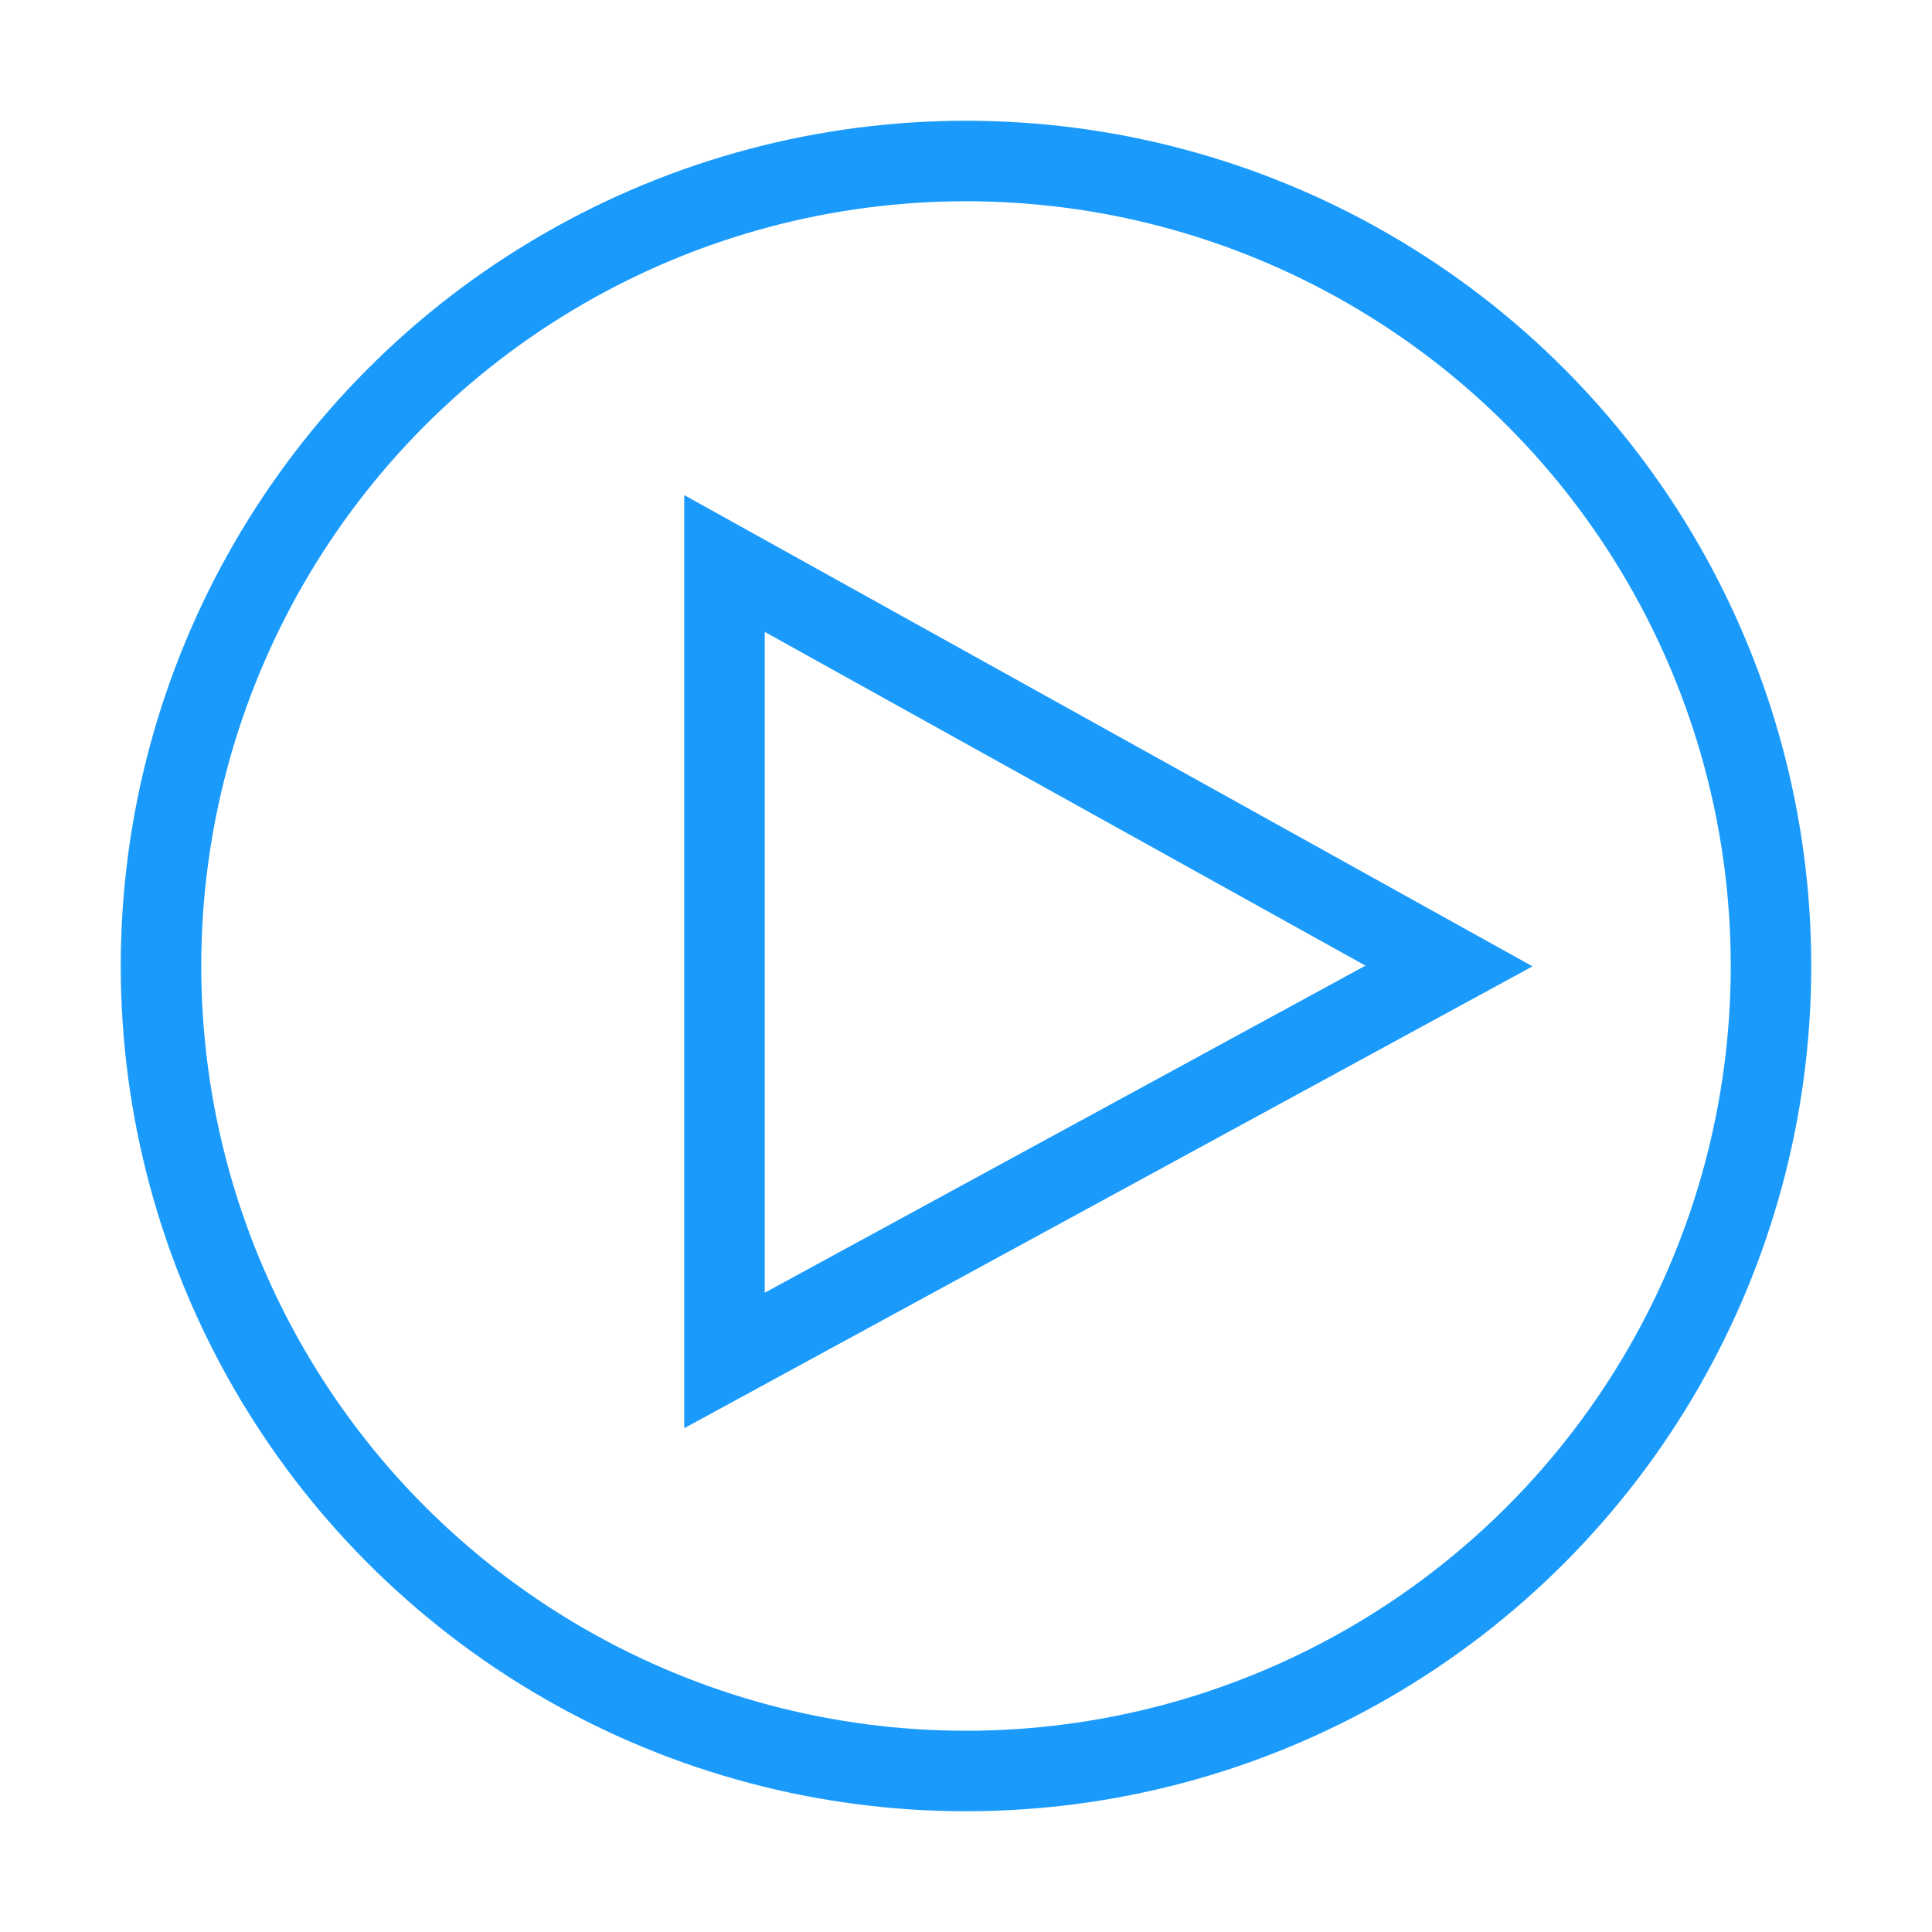
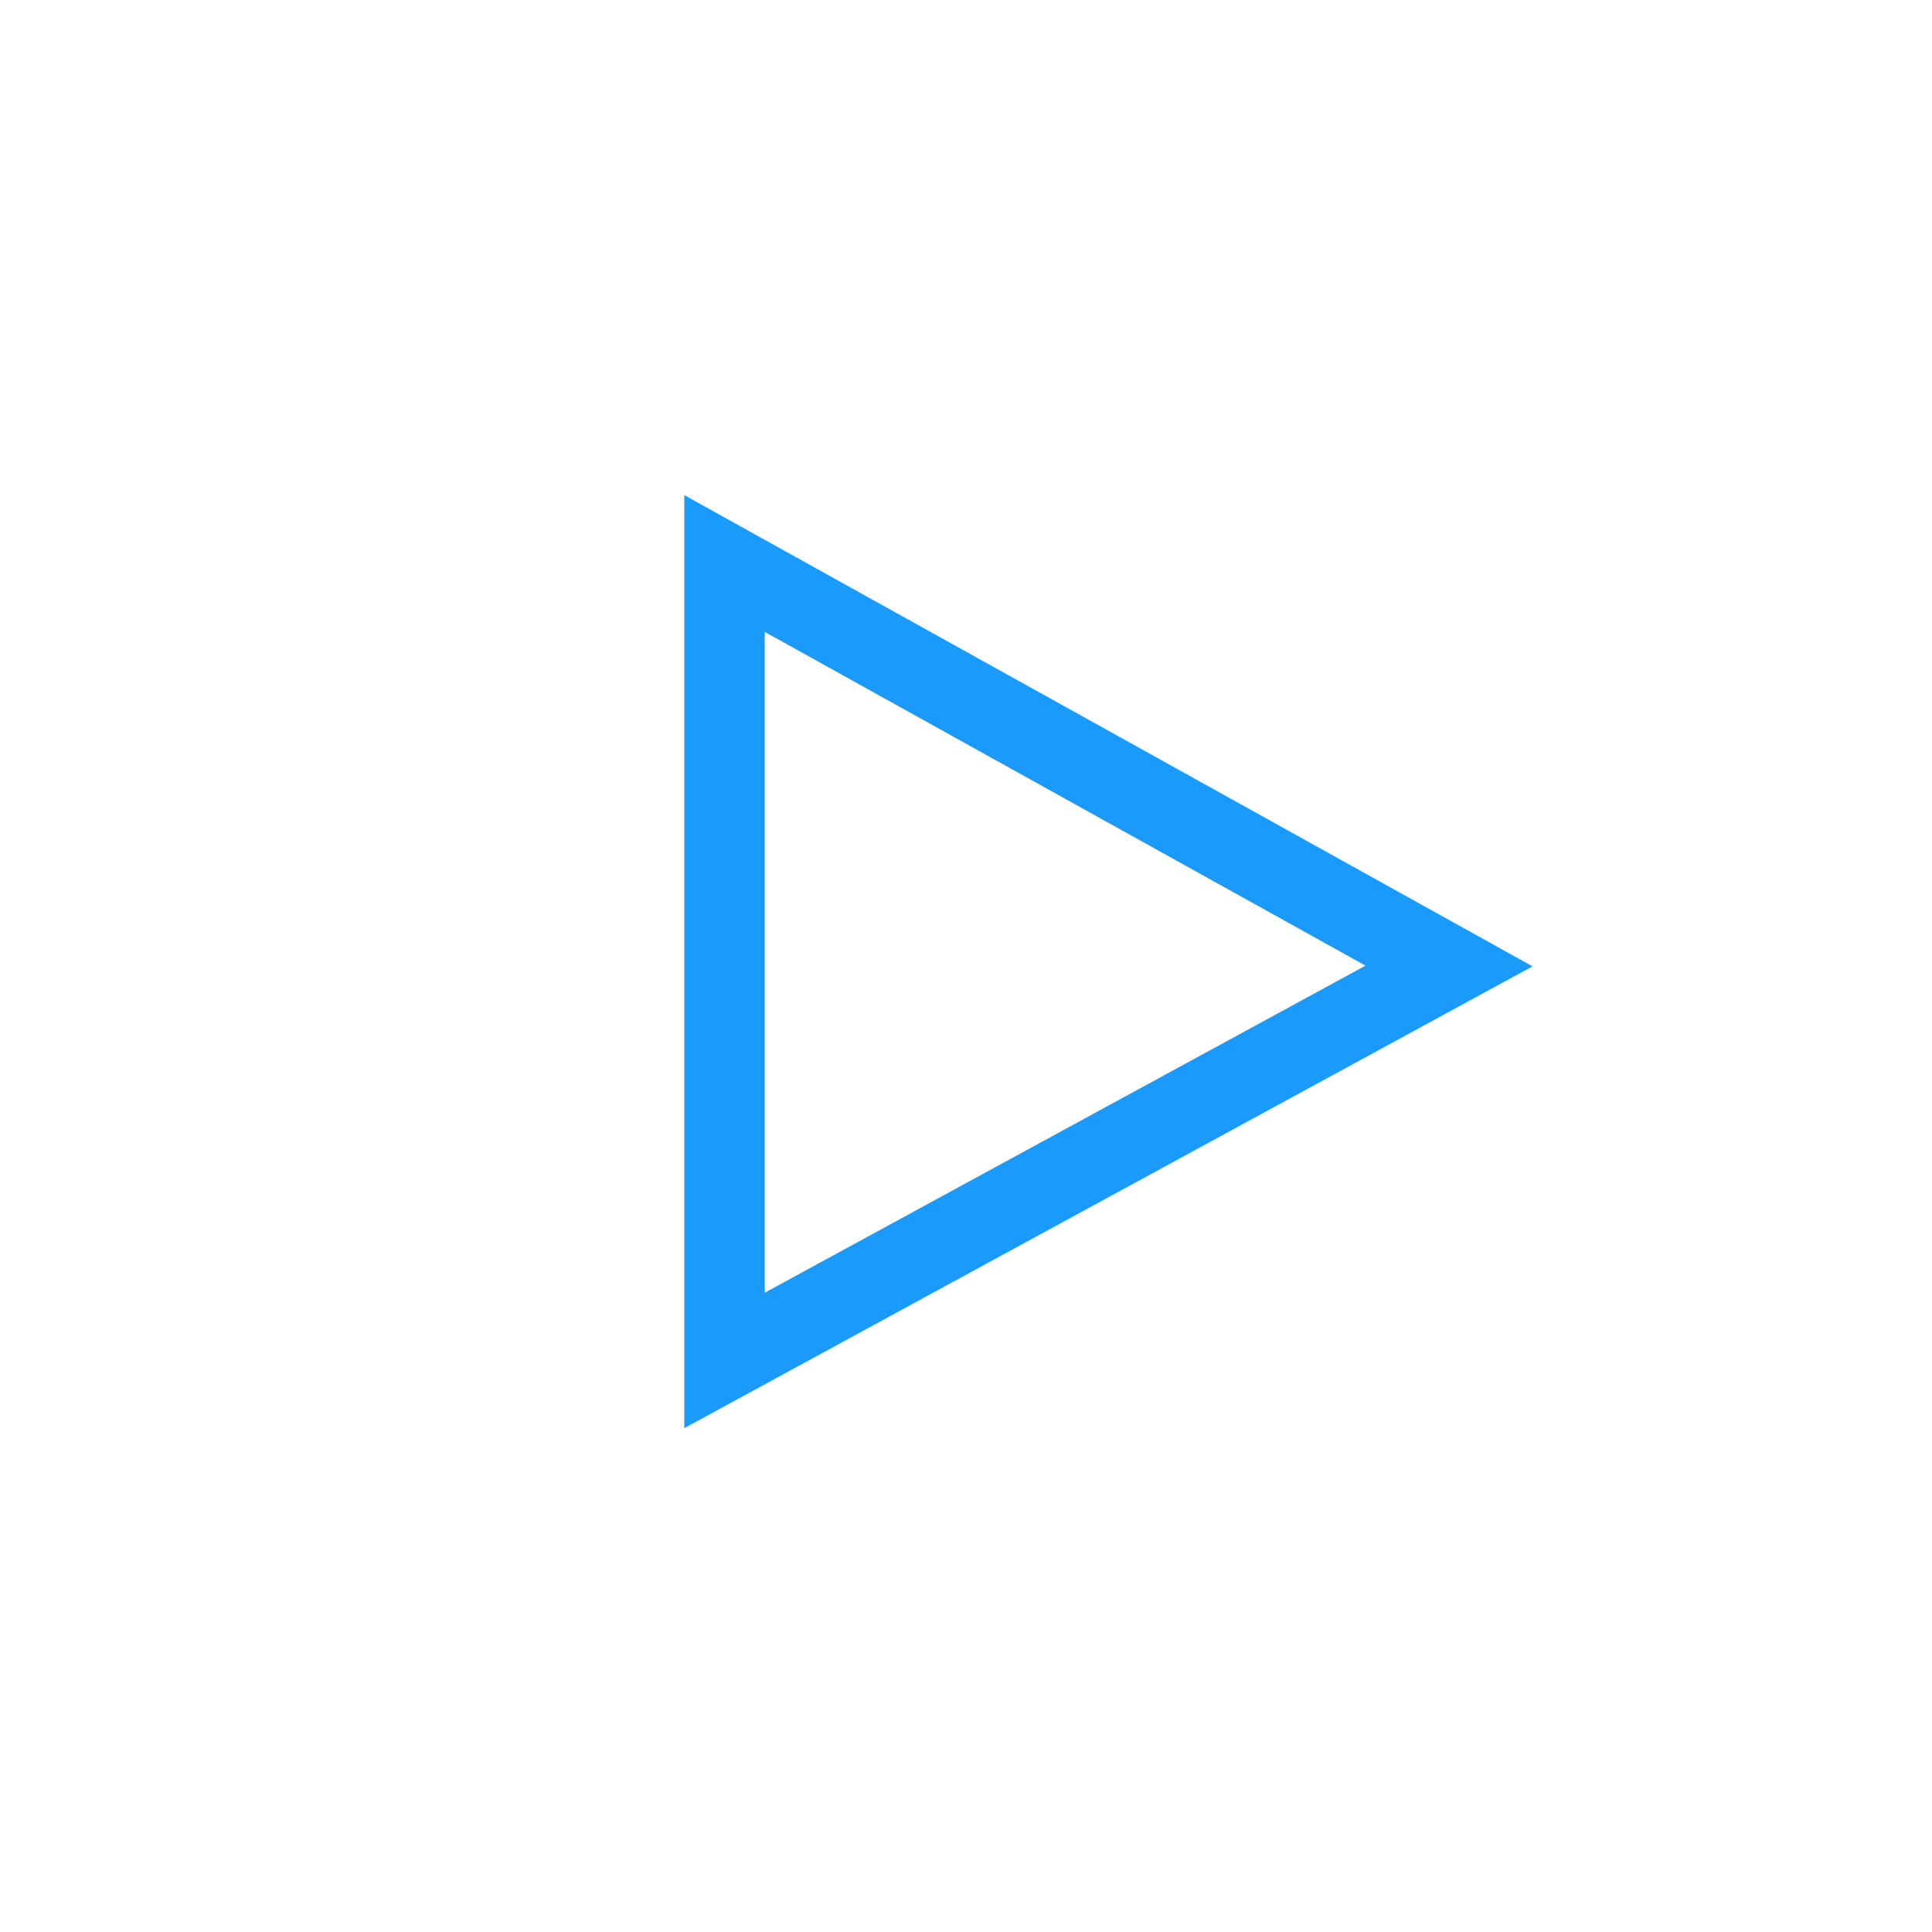
<svg xmlns="http://www.w3.org/2000/svg" role="img" width="48px" height="48px" viewBox="0 0 24 24" aria-labelledby="videoIconTitle" stroke="#1a9bfc" stroke-width="1" stroke-linecap="square" stroke-linejoin="miter" fill="none" color="#1a9bfc">
  <title id="videoIconTitle">Video</title>
  <polygon points="18 12 9 16.9 9 7" />
-   <circle cx="12" cy="12" r="10" />
</svg>